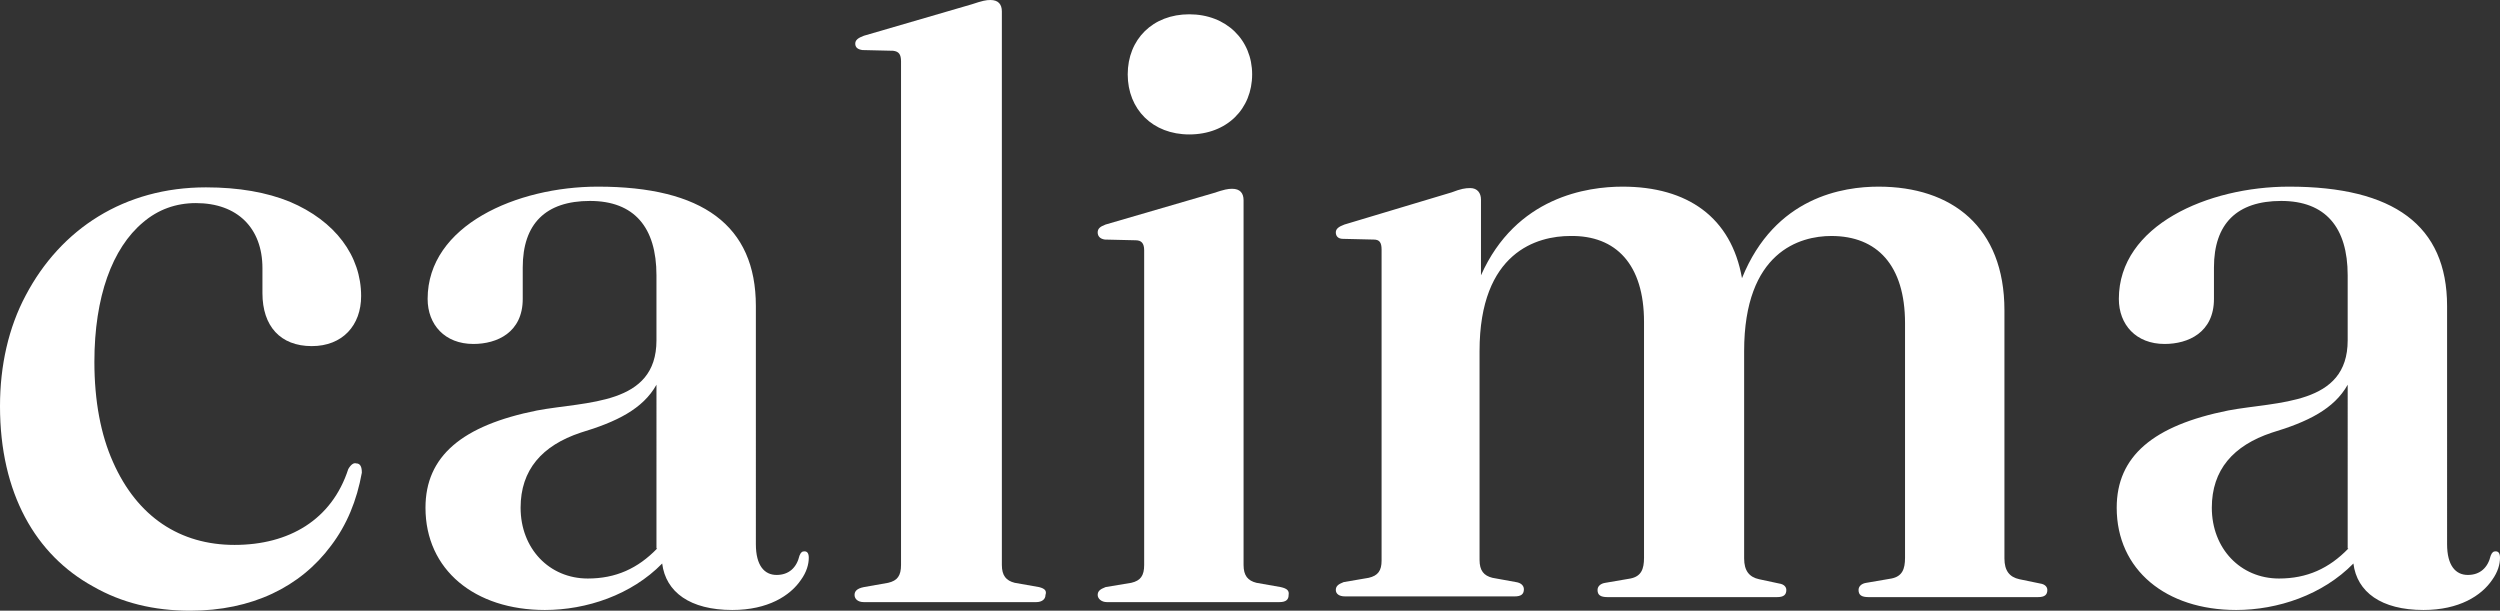
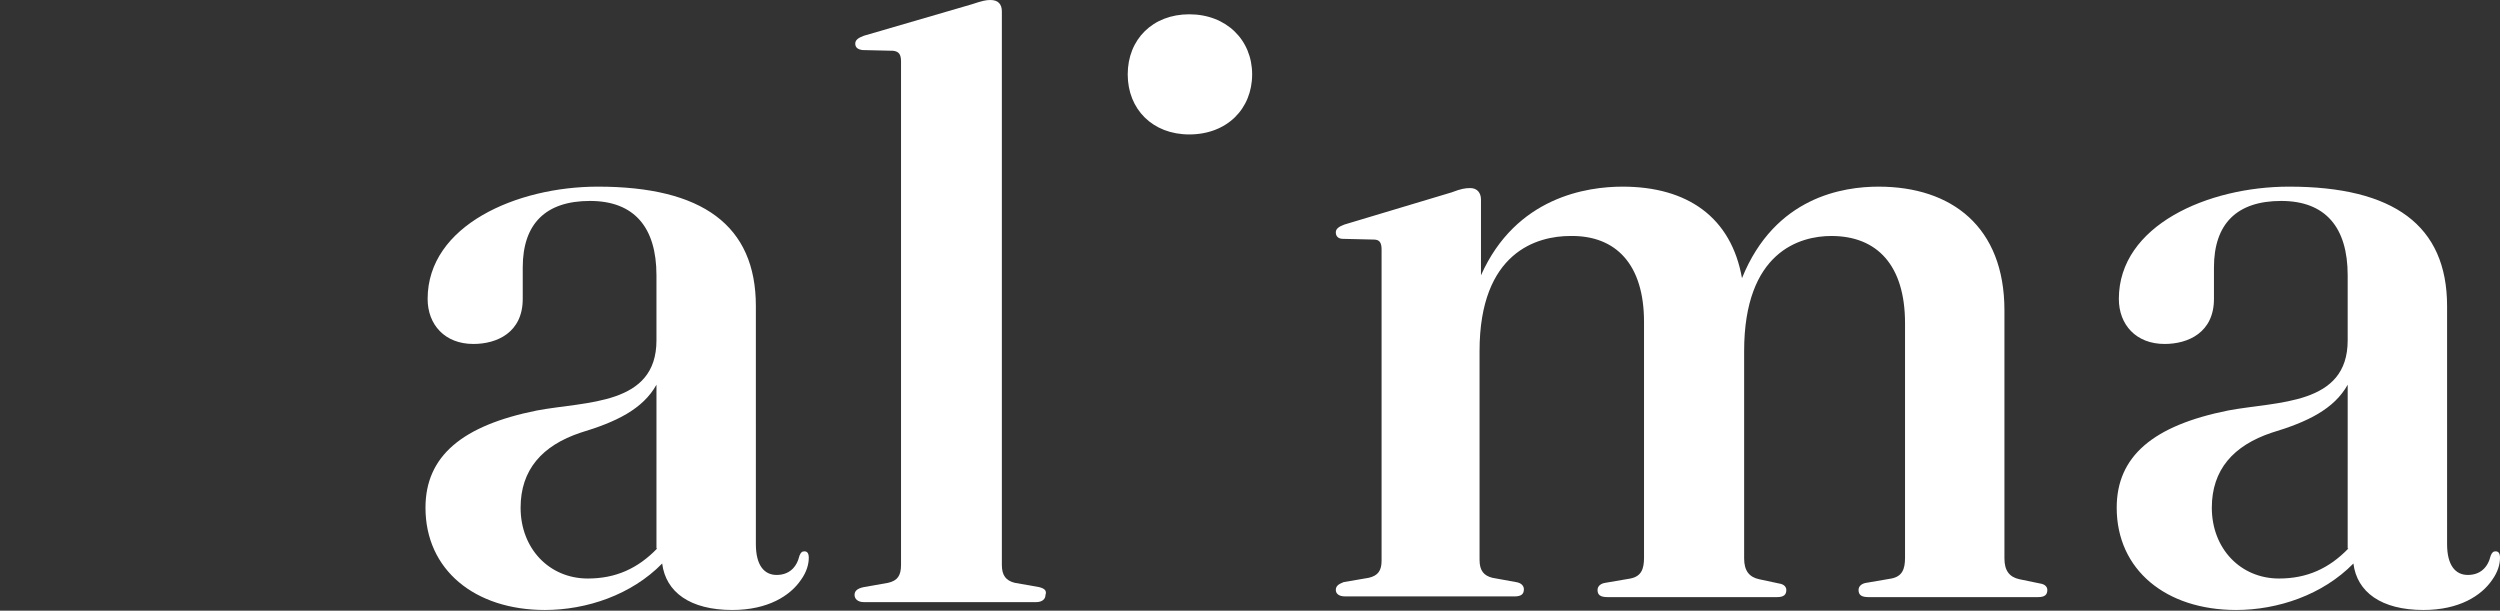
<svg xmlns="http://www.w3.org/2000/svg" xml:space="preserve" style="enable-background:new 0 0 349.6 85.4;" viewBox="0 0 349.6 85.4" y="0px" x="0px" id="Layer_1" version="1.1">
  <rect x="0" y="0" width="349.6" height="85.4" fill="#333333" stroke="none" />
  <style type="text/css">
	.st0{fill:#FFFFFF;stroke:#000000;stroke-miterlimit:10;}
	.st1{fill:#FFFFFF;}
	.st2{clip-path:url(#SVGID_00000025417660473647062730000000307795980321114294_);}
</style>
  <g>
    <path d="M349,77.1c-0.3,0-0.5,0.1-0.7,0.6c-0.4,1.7-1.5,2.7-3.2,2.7c-1.7,0-2.9-1.3-2.9-4.3V42.8   c0-11.3-7.5-16.7-22.1-16.7c-11.3,0-23.8,5.4-23.8,15.7c0,3.6,2.4,6.3,6.4,6.3c3.3,0,6.9-1.6,6.9-6.3v-4.4c0-6.1,3.2-9.3,9.4-9.3   c6.2,0,9.3,3.7,9.3,10.4v9.1c0,9.1-9.8,8.5-16.7,9.8C301.1,59.5,296,63.8,296,71c0,8.7,6.9,14.3,16.7,14.3c5.8,0,12.1-2.1,16.4-6.5   c0.5,4,3.9,6.5,9.8,6.5c5,0,8.1-2,9.6-4.2c0.8-1.1,1.1-2.2,1.1-3.1C349.6,77.4,349.4,77.1,349,77.1z M328.4,76.7   c-2.7,2.8-5.8,4.2-9.7,4.2c-5.4,0-9.4-4.2-9.4-9.9c0-5.3,3-8.7,8.4-10.5c5-1.5,8.7-3.3,10.6-6.7V76.7z" class="st1" />
    <path d="M166.3,18.8c5.3,0,8.8-3.6,8.8-8.4c0-4.8-3.6-8.4-8.8-8.4c-5.1,0-8.6,3.5-8.6,8.4S161.2,18.8,166.3,18.8z" class="st1" />
-     <path d="M49.8,64.8c-0.3-0.1-0.7,0.1-1.1,0.8c-2.3,7.1-8.3,10.6-15.9,10.6c-7.6,0-13.6-3.9-17-11.6   c-1.7-3.8-2.6-8.5-2.6-14c0-9.1,2.5-15.9,6.8-19.5c2.1-1.8,4.6-2.7,7.4-2.7c5.8,0,9.3,3.5,9.3,9.1V41c0,4.6,2.5,7.4,6.9,7.4   c4.3,0,6.9-2.9,6.9-7c0-5.6-3.6-10.5-10-13.2c-3.2-1.3-7.1-2-11.7-2c-11.4,0-20.3,5.8-25.2,15.1C1.2,45.8,0,51.1,0,56.8   C0,69,5,77.6,13,82c4,2.3,8.5,3.4,13.6,3.4c8.6,0,15.4-3.3,19.7-9.1c2.2-2.9,3.6-6.3,4.3-10.2C50.6,65.3,50.4,64.8,49.8,64.8z" class="st1" />
    <path d="M112.5,77.1c-0.3,0-0.5,0.1-0.7,0.6c-0.4,1.7-1.5,2.7-3.2,2.7c-1.7,0-2.9-1.3-2.9-4.3V42.8   c0-11.3-7.5-16.7-22.1-16.7c-11.3,0-23.8,5.4-23.8,15.7c0,3.6,2.4,6.3,6.4,6.3c3.3,0,6.9-1.6,6.9-6.3v-4.4c0-6.1,3.2-9.3,9.4-9.3   c6.2,0,9.3,3.7,9.3,10.4v9.1c0,9.1-9.8,8.5-16.7,9.8C64.6,59.5,59.5,63.8,59.5,71c0,8.7,6.9,14.3,16.7,14.3   c5.8,0,12.1-2.1,16.4-6.5c0.5,4,3.9,6.5,9.8,6.5c5,0,8.1-2,9.6-4.2c0.8-1.1,1.1-2.2,1.1-3.1C113.1,77.4,112.9,77.1,112.5,77.1z    M91.9,76.7c-2.7,2.8-5.8,4.2-9.7,4.2c-5.4,0-9.4-4.2-9.4-9.9c0-5.3,3-8.7,8.4-10.5c5-1.5,8.7-3.3,10.6-6.7V76.7z" class="st1" />
    <path d="M145.3,82.1l-3.4-0.6c-1.2-0.3-1.8-1-1.8-2.5V1.6c0-1-0.5-1.6-1.6-1.6c-0.6,0-1.1,0.1-2.6,0.6l-15.1,4.4   c-0.8,0.3-1.2,0.6-1.2,1.1c0,0.5,0.3,0.8,1,0.9l4.3,0.1c0.8,0.1,1.1,0.5,1.1,1.5V79c0,1.5-0.5,2.2-1.8,2.5l-3.4,0.6   c-1,0.2-1.3,0.6-1.3,1.1c0,0.5,0.4,1,1.3,1h24.1c0.8,0,1.3-0.4,1.3-1C146.4,82.6,146.1,82.3,145.3,82.1z" class="st1" />
-     <path d="M179.1,82.1l-3.4-0.6c-1.2-0.3-1.8-1-1.8-2.5v-51c0-1-0.5-1.6-1.6-1.6c-0.6,0-1.1,0.1-2.6,0.6l-15.1,4.4   c-0.8,0.3-1.1,0.6-1.1,1.1c0,0.5,0.3,0.9,1,1l4.3,0.1c0.8,0,1.2,0.4,1.2,1.4v44c0,1.5-0.5,2.2-1.8,2.5l-3.6,0.6   c-0.8,0.3-1.1,0.6-1.1,1.1c0,0.5,0.5,1,1.3,1h24.1c1,0,1.3-0.4,1.3-1C180.3,82.6,180,82.3,179.1,82.1z" class="st1" />
    <path d="M285.3,81.6l-2.9-0.6c-1.4-0.3-2.1-1.2-2.1-2.9V43.4c0-11.7-7.4-17.3-17.6-17.3c-4.9,0-14.5,1.4-19.1,12.8   c-1.5-8.5-7.6-12.8-16.7-12.8c-4.9,0-14.9,1.4-19.8,12.4V27.9c0-0.9-0.5-1.6-1.5-1.6c-0.7,0-1.3,0.1-2.6,0.6L188,31.4   c-0.8,0.3-1.2,0.6-1.2,1.1c0,0.5,0.3,0.9,1,0.9l4.3,0.1c0.8,0,1.1,0.4,1.1,1.4v43.5c0,1.4-0.5,2.1-1.8,2.4l-3.5,0.6   c-0.8,0.3-1.1,0.6-1.1,1.1c0,0.5,0.4,0.9,1.3,0.9h23.7c0.9,0,1.3-0.3,1.3-1c0-0.5-0.4-0.9-1.1-1l-3.3-0.6c-1.2-0.3-1.8-1-1.8-2.5   V49.1c0-13.9,8.1-16.1,12.7-16.1c6.4-0.1,10.3,4,10.3,12V78c0,1.6-0.4,2.6-1.9,2.9l-3.5,0.6c-0.7,0.1-1.1,0.5-1.1,1   c0,0.7,0.4,1,1.4,1h23.7c0.9,0,1.3-0.3,1.3-1c0-0.4-0.3-0.8-1-0.9L246,81c-1.4-0.3-2.1-1.2-2.1-2.9V49.1c0-13.9,7.8-16.1,12.2-16.1   c6.4,0,10.3,4.1,10.3,12.2V78c0,1.6-0.4,2.6-1.9,2.9l-3.5,0.6c-0.7,0.1-1.1,0.5-1.1,1c0,0.7,0.4,1,1.4,1H285c0.9,0,1.3-0.3,1.3-1   C286.3,82.1,286,81.7,285.3,81.6z" class="st1" />
  </g>
</svg>